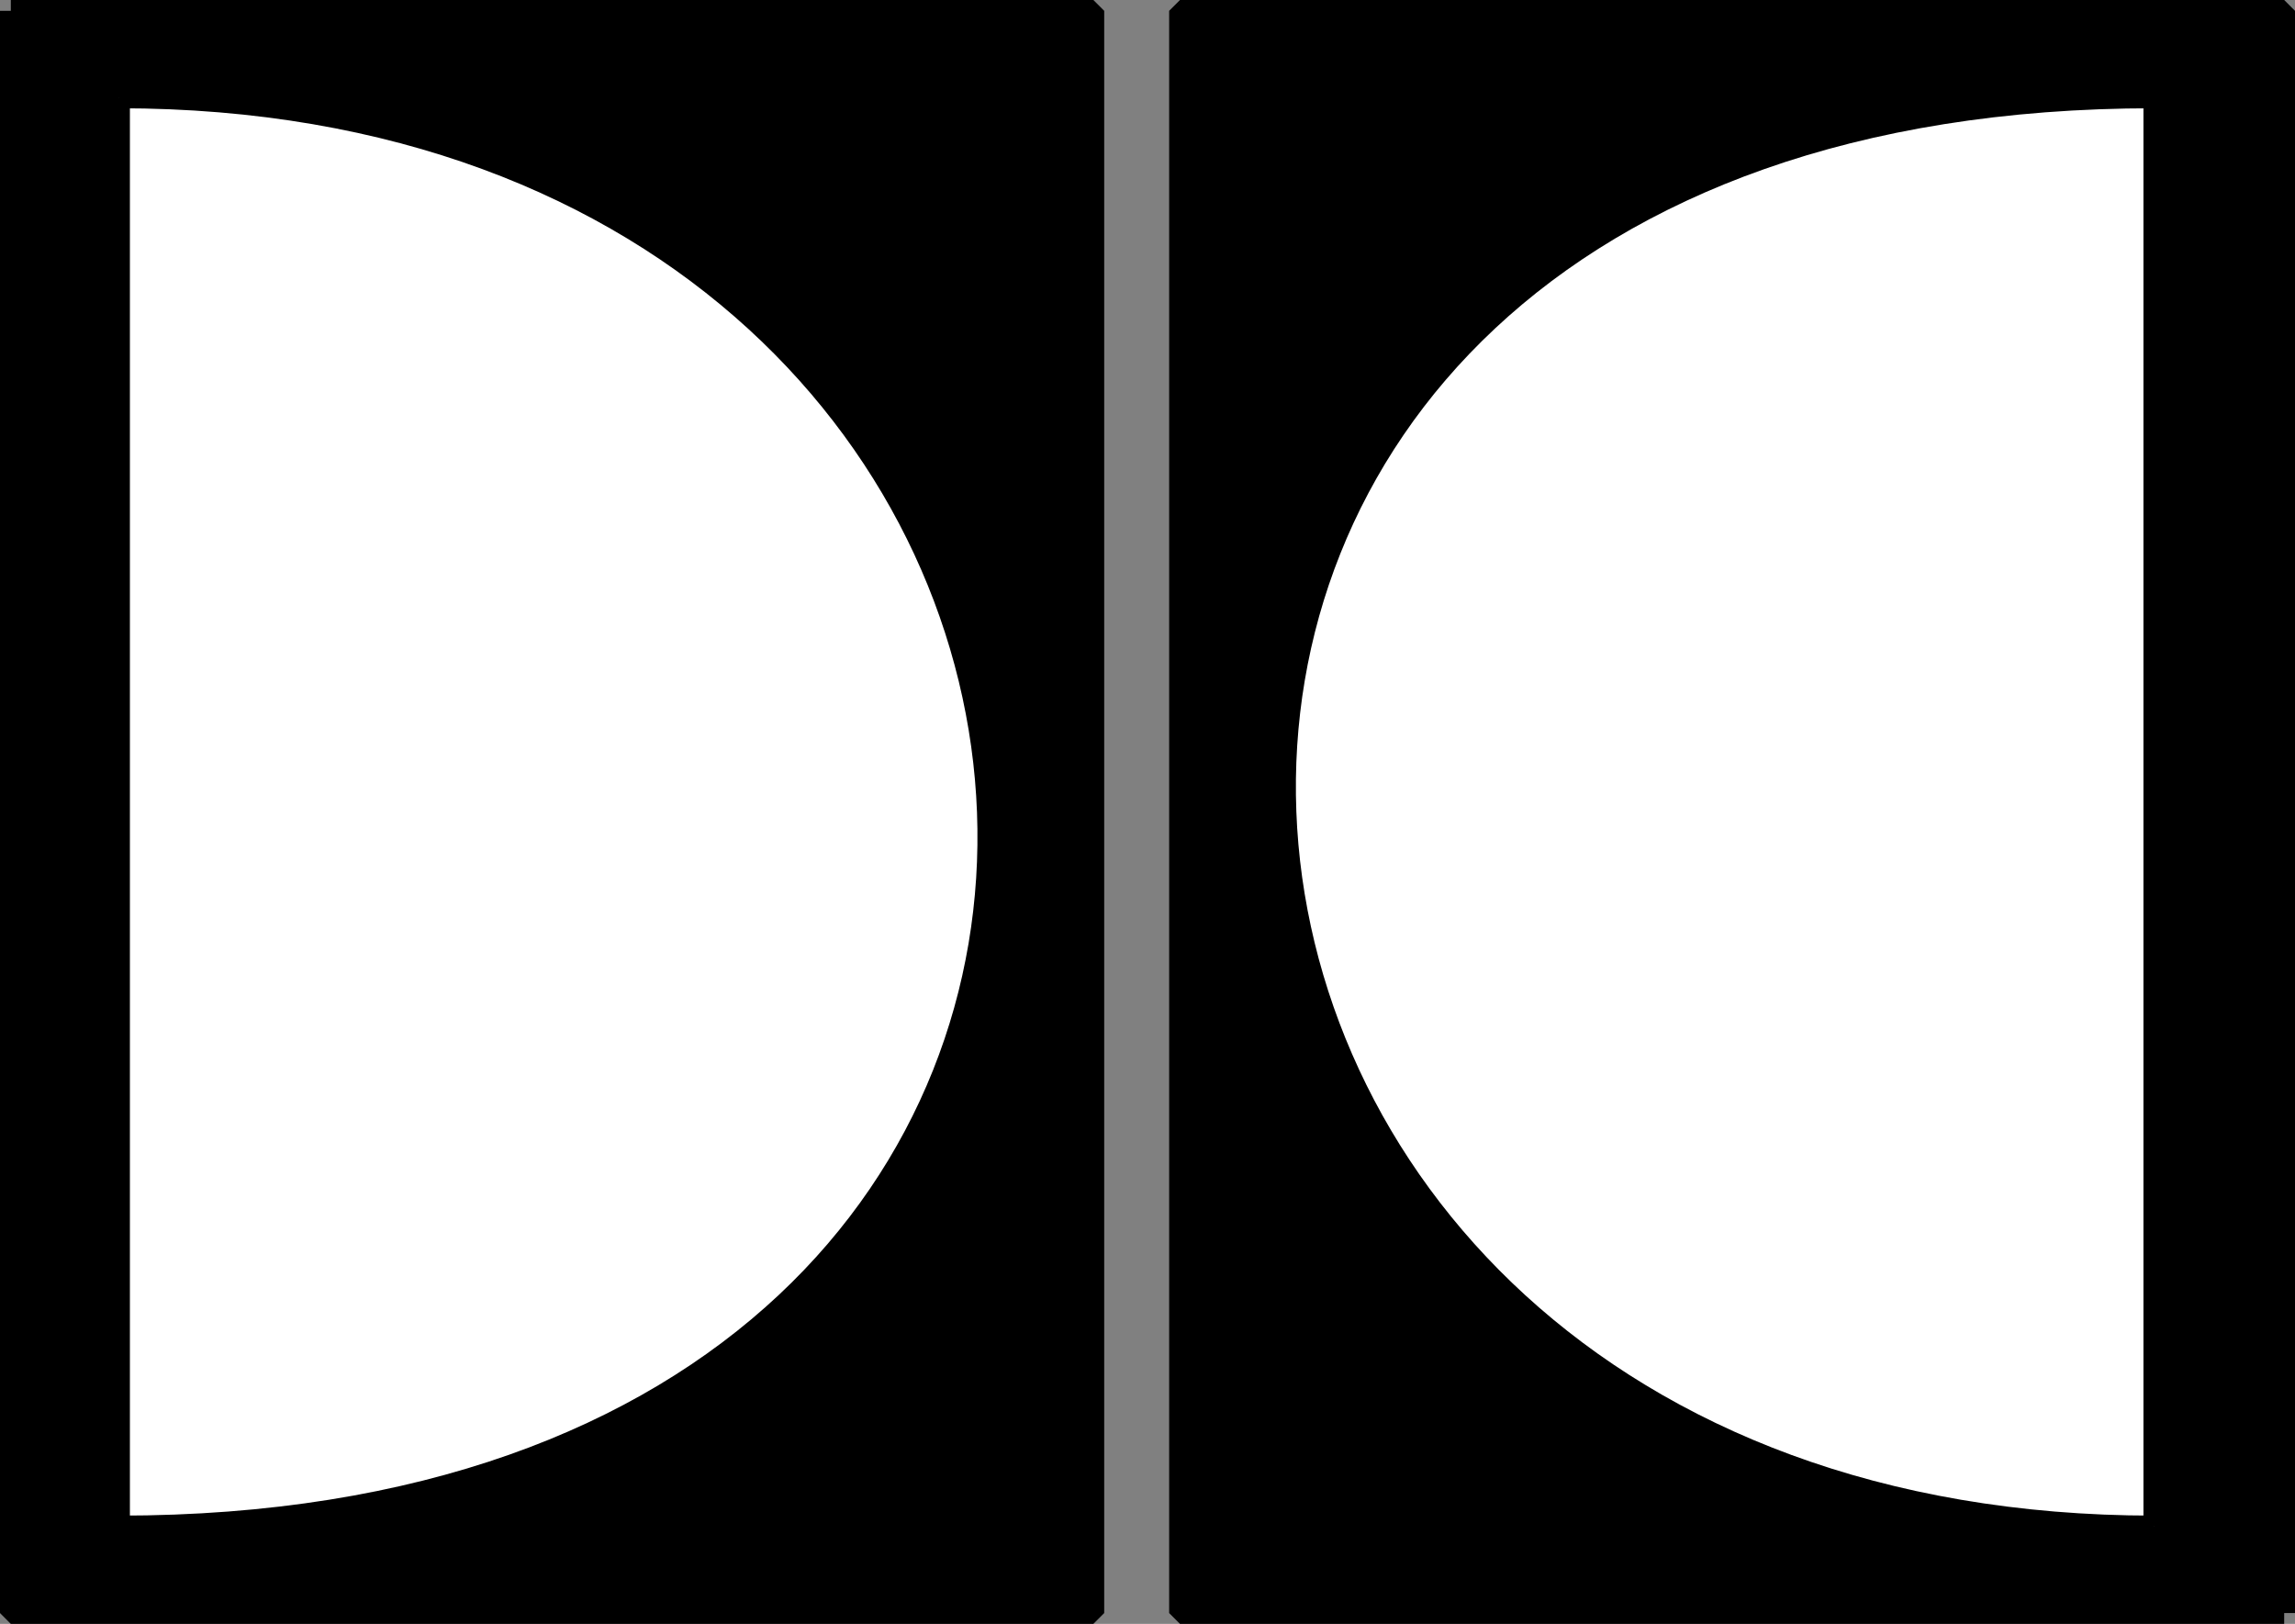
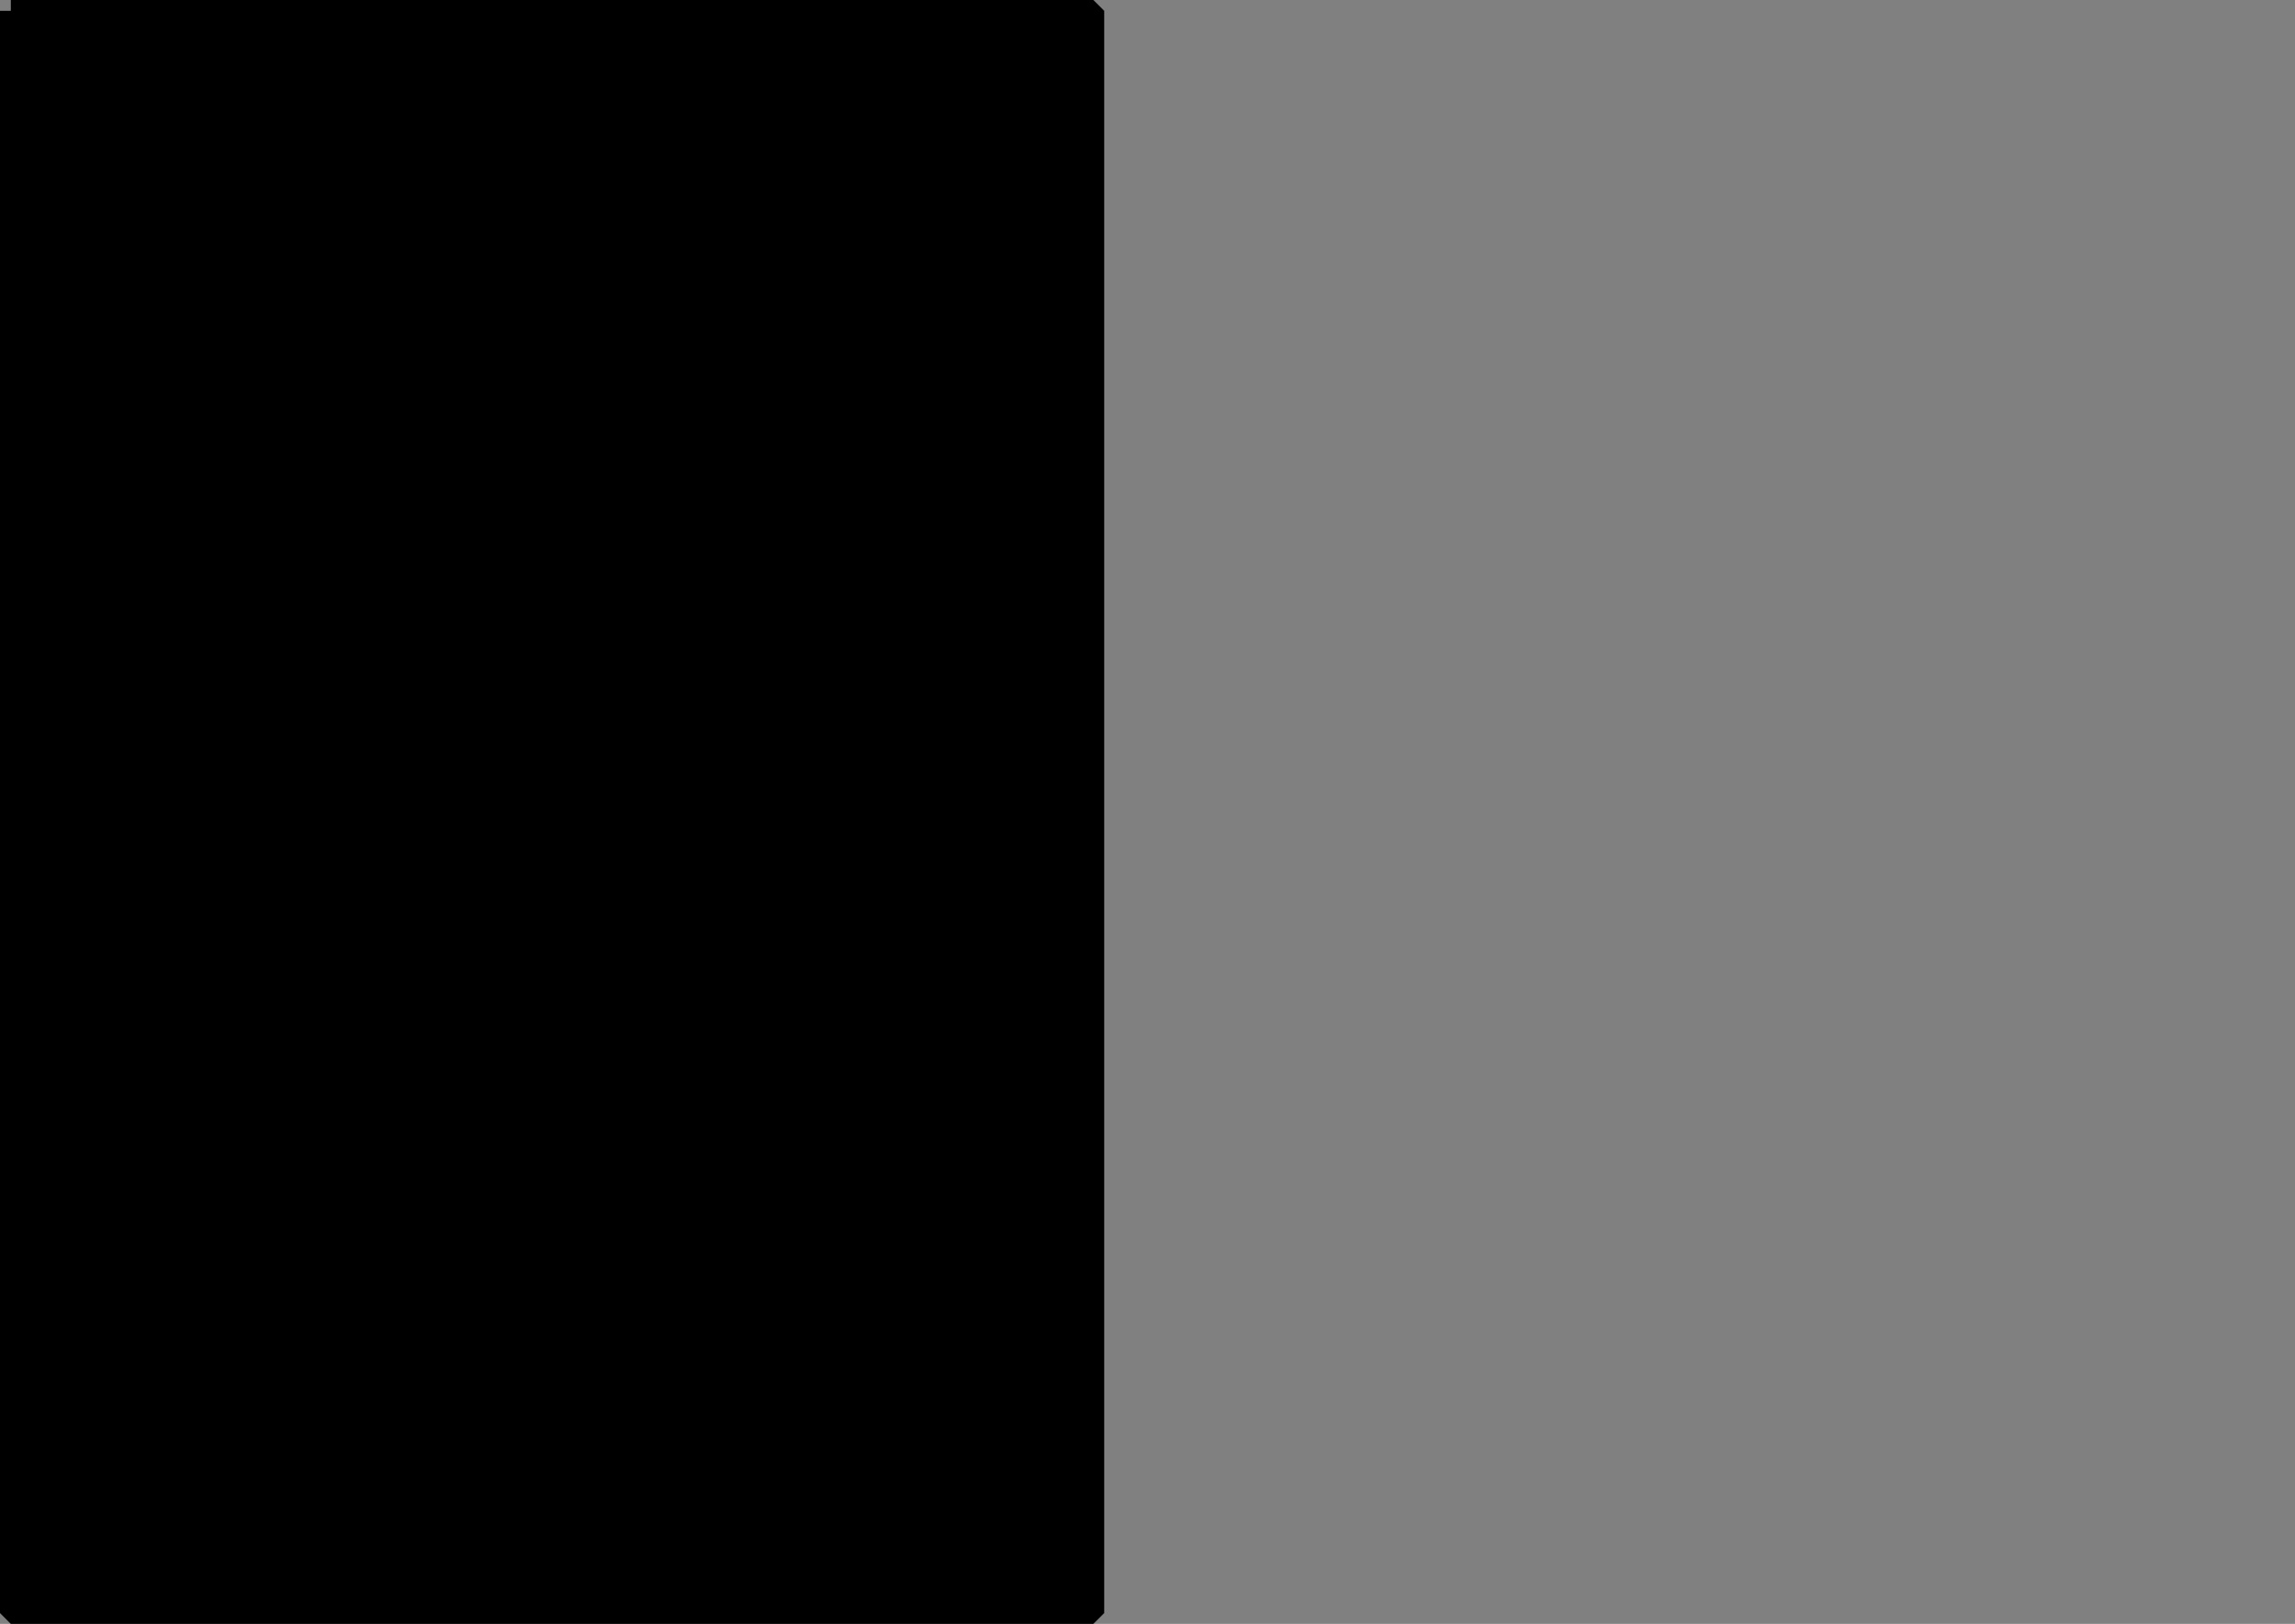
<svg xmlns="http://www.w3.org/2000/svg" width="106" height="75" version="1.2">
  <rect width="100%" height="100%" fill="#808080" stroke="none" />
  <g fill="none" fill-rule="evenodd" stroke="#000" stroke-linejoin="bevel" font-family="'Sans Serif'" font-size="12.5" font-weight="400">
    <path fill="#000" d="M.5.5h50v74H.5V.5" vector-effect="non-scaling-stroke" />
-     <path fill="#fff" d="M5.5 4.5c51 0 56 66 0 66v-66" vector-effect="non-scaling-stroke" />
-     <path fill="#000" d="M105.5 74.5h-51V.5h51v74" vector-effect="non-scaling-stroke" />
-     <path fill="#fff" d="M99.5 70.5c-51 0-56-66 0-66v66" vector-effect="non-scaling-stroke" />
  </g>
</svg>